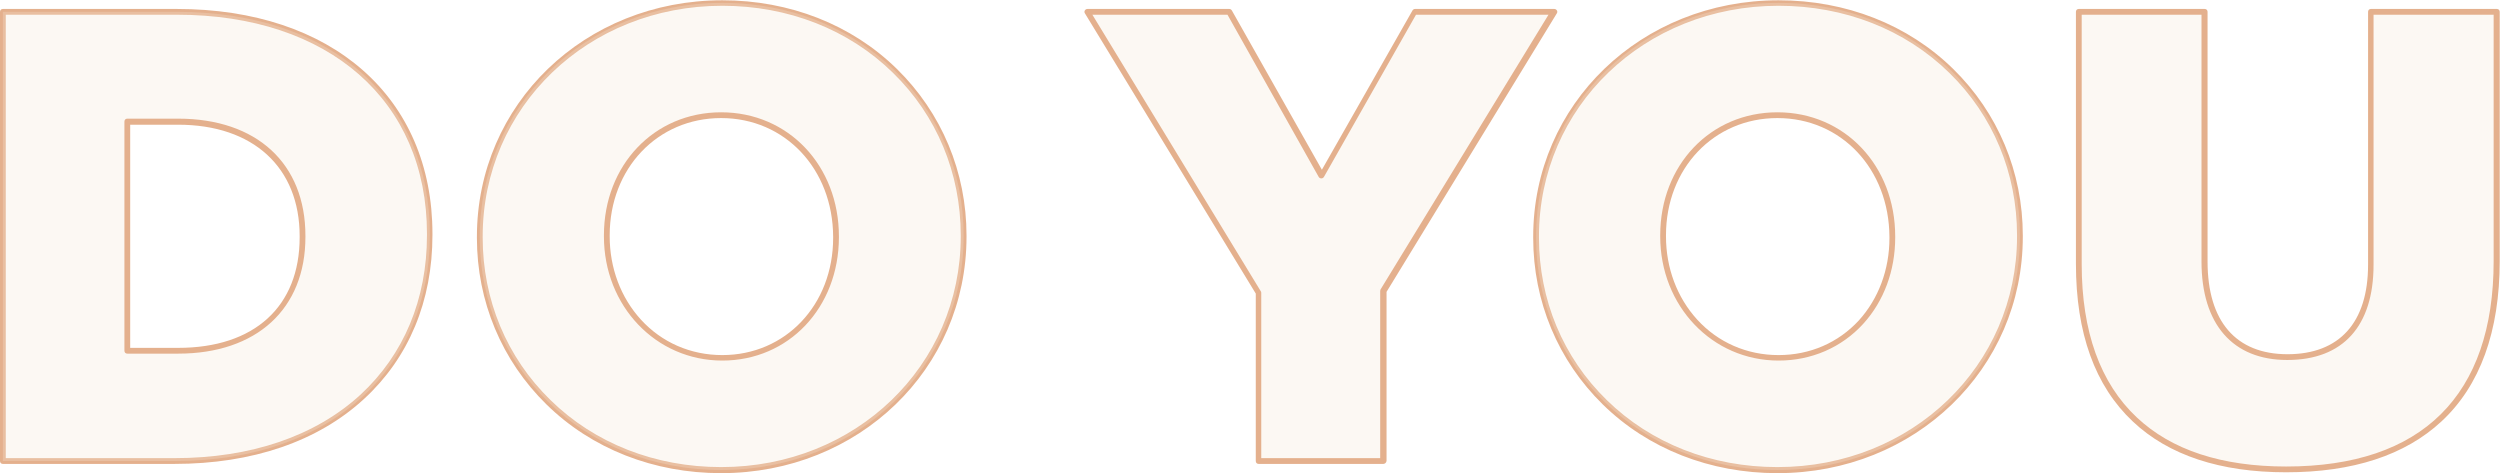
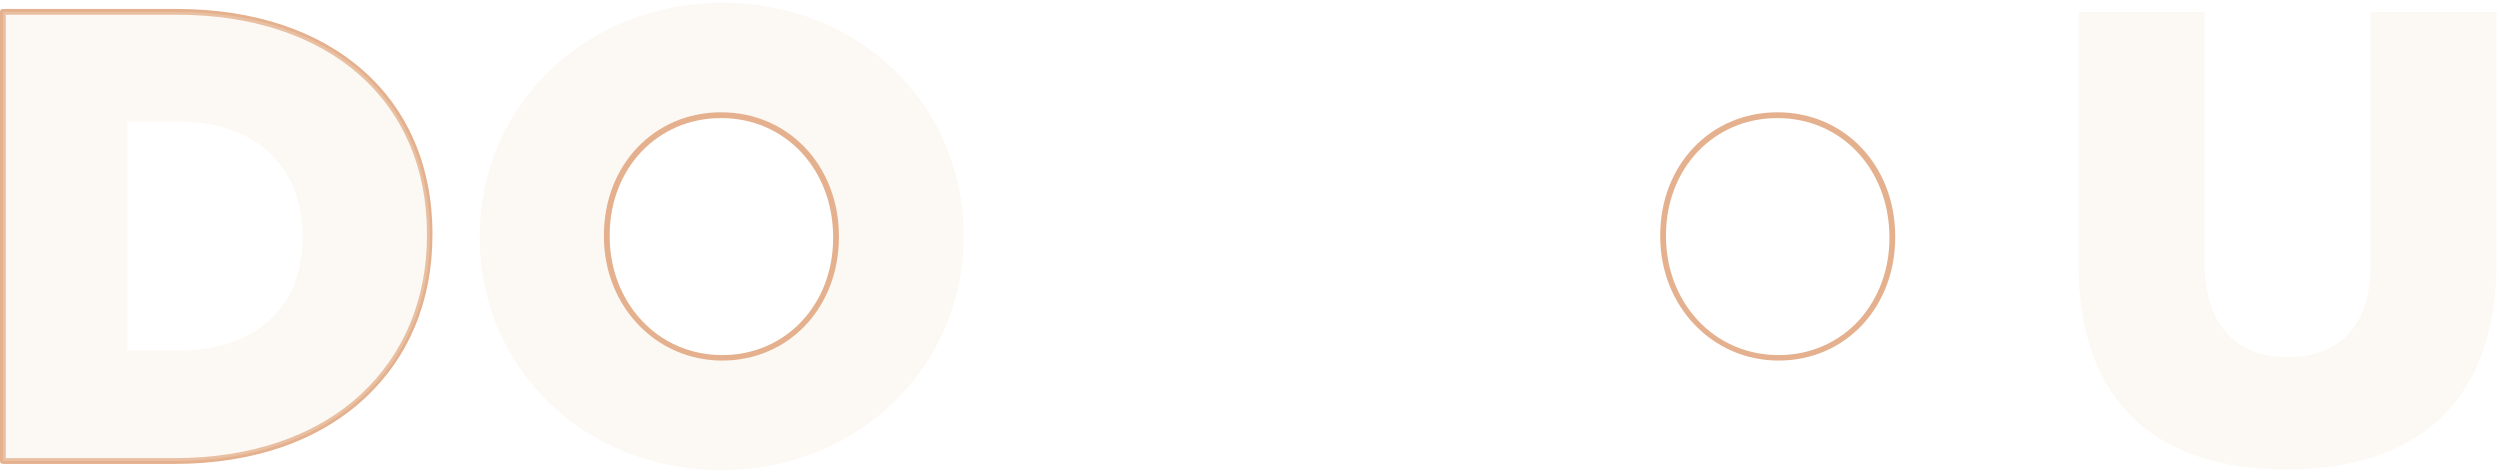
<svg xmlns="http://www.w3.org/2000/svg" xml:space="preserve" id="レイヤー_1" x="0" y="0" style="enable-background:new 0 0 866 164" version="1.1" viewBox="0 0 866 164">
  <style>.st0{fill:#e4b08d}.st1{fill-rule:evenodd;clip-rule:evenodd;fill:#f3e4d5;fill-opacity:.28}</style>
  <path d="M60.4 160.7H1c-.6 0-1-.4-1-1V4.1c0-.6.4-1 1-1h60.2c53.8 0 88.6 30.6 88.6 77.9v.4c0 22.9-8.2 42.5-23.6 56.7-16 14.8-38.8 22.6-65.8 22.6zm-58.4-2h58.4c26.5 0 48.8-7.6 64.5-22 15-13.9 23-33 23-55.2V81c0-46.1-34-75.9-86.6-75.9H2v153.6z" class="st0" />
  <path d="M61.2 4.1H1v155.6h59.4c55.8 0 88.5-33.3 88.5-78.2V81c-.1-44.9-32.3-76.9-87.7-76.9zm43.6 78.1c0 25.1-17.1 39.3-43.1 39.3H44.1V42.1h17.6c26 0 43.1 14.7 43.1 39.6v.5z" class="st1" />
-   <path d="M61.7 122.5H44.1c-.6 0-1-.4-1-1V42.1c0-.6.4-1 1-1h17.6c27.2 0 44.1 15.5 44.1 40.6v.4c0 24.9-16.9 40.4-44.1 40.4zm-16.6-2h16.6c26.4 0 42.1-14.3 42.1-38.3v-.4c0-23.8-16.1-38.6-42.1-38.6H45.1v77.3zm204.7 43.4c-23.3 0-44.8-8.4-60.5-23.8-15.5-15.2-24.1-35.7-24.1-57.7V82c0-45.9 37.3-81.9 85-81.9 23.3 0 44.8 8.4 60.5 23.8 15.5 15.2 24.1 35.7 24.1 57.7v.4c0 45.9-37.4 81.9-85 81.9zM250.2 2c-46.6 0-83 35.1-83 79.9v.4c0 21.5 8.3 41.5 23.5 56.3 15.3 15 36.3 23.2 59.1 23.2 46.6 0 83-35.1 83-79.9v-.4c0-21.5-8.3-41.5-23.5-56.3C294 10.2 273 2 250.2 2z" class="st0" />
  <path d="M250.2 1c-48 0-84 36.2-84 80.9v.4c0 44.7 35.6 80.5 83.6 80.5 48 0 84-36.2 84-80.9v-.4c0-44.7-35.6-80.5-83.6-80.5zm39.3 81.4c0 22.4-15.8 41.6-39.3 41.6-23.8 0-40-19.6-40-42v-.4c0-22.4 15.8-41.6 39.6-41.6s39.8 19.3 39.8 42v.4z" class="st1" />
  <path d="M250.2 124.9c-23 0-41-18.9-41-43v-.4c0-24.3 17.4-42.6 40.6-42.6 23.3 0 40.8 18.5 40.8 43v.4c-.1 24.3-17.4 42.6-40.4 42.6zm-.4-84c-22 0-38.6 17.4-38.6 40.6v.4c0 10.9 3.8 21.1 10.8 28.8 7.2 7.9 17.2 12.3 28.2 12.3 21.9 0 38.4-17.4 38.4-40.6V82c-.1-23.5-16.7-41.1-38.8-41.1z" class="st0" />
-   <path d="M436 159.7h43.2v-58.9l59.1-96.7h-48.2l-32.3 56.7-32-56.7h-49.1l59.3 97.4z" class="st1" />
-   <path d="M479.2 160.7H436c-.6 0-1-.4-1-1v-58L375.8 4.6c-.2-.3-.2-.7 0-1 .2-.3.5-.5.9-.5h49.1c.4 0 .7.2.9.5l31.2 55.2 31.4-55.2c.2-.3.5-.5.9-.5h48.2c.4 0 .7.2.9.5.2.3.2.7 0 1l-59 96.5v58.6c-.1.6-.6 1-1.1 1zm-42.2-2h41.1v-57.9c0-.2.1-.4.1-.5l58.2-95.2h-45.9l-31.9 56.2c-.2.3-.5.5-.9.5s-.7-.2-.9-.5L425.2 5.1h-46.8l58.4 95.9c.1.2.1.3.1.5v57.2zm178.7 5.2c-23.3 0-44.8-8.4-60.5-23.8-15.5-15.2-24.1-35.7-24.1-57.7V82c0-45.9 37.4-81.9 85-81.9 23.3 0 44.8 8.4 60.5 23.8 15.5 15.2 24.1 35.7 24.1 57.7v.4c0 45.9-37.4 81.9-85 81.9zM616.1 2c-46.6 0-83 35.1-83 79.9v.4c0 21.5 8.3 41.5 23.5 56.3 15.3 15 36.3 23.2 59.1 23.2 46.6 0 83-35.1 83-79.9v-.4c0-21.5-8.3-41.5-23.5-56.3C659.9 10.2 638.9 2 616.1 2z" class="st0" />
-   <path d="M616.1 1c-48 0-84 36.2-84 80.9v.4c0 44.7 35.6 80.5 83.6 80.5 48 0 84-36.2 84-80.9v-.4c0-44.7-35.6-80.5-83.6-80.5zm39.3 81.4c0 22.4-15.8 41.6-39.3 41.6-23.8 0-40-19.6-40-42v-.4c0-22.4 15.8-41.6 39.6-41.6s39.8 19.3 39.8 42v.4z" class="st1" />
  <path d="M616.1 124.9c-23 0-41-18.9-41-43v-.4c0-24.3 17.4-42.6 40.6-42.6 23.3 0 40.8 18.5 40.8 43v.4c0 11.4-3.9 22-11.1 29.9-7.5 8.2-17.9 12.7-29.3 12.7zm-.4-84c-22 0-38.6 17.4-38.6 40.6v.4c0 10.9 3.8 21.1 10.8 28.8 7.2 7.9 17.2 12.3 28.2 12.3 10.9 0 20.7-4.3 27.8-12 6.8-7.5 10.6-17.6 10.6-28.5v-.4c-.1-23.6-16.7-41.2-38.8-41.2z" class="st0" />
  <path d="M791.9 162.6c44.2 0 72.9-22.2 72.9-72.2V4.1h-43.6v87.6c0 21.8-11.3 32-28.9 32-17.3 0-28.7-10.7-28.7-33.1V4.1H720v87.4c.1 48.7 27.9 71.1 71.9 71.1z" class="st1" />
-   <path d="M791.9 163.6c-22.8 0-40.7-5.9-53.1-17.6-13.1-12.3-19.7-30.6-19.7-54.6V4.1c0-.6.4-1 1-1h43.6c.6 0 1 .4 1 1v86.5c0 20.7 9.8 32.1 27.7 32.1 18 0 27.9-11 27.9-31V4.1c0-.6.4-1 1-1h43.6c.6 0 1 .4 1 1v86.3c0 24.4-6.8 43.2-20.2 55.6-12.6 11.7-30.7 17.6-53.8 17.6zM721.1 5.1v86.4c0 23.3 6.4 41.2 19.1 53.1 12 11.3 29.4 17 51.7 17 47.1 0 71.9-24.6 71.9-71.2V5.1h-41.6v86.6c0 21.3-10.6 33-29.9 33-18.9 0-29.7-12.4-29.7-34.1V5.1h-41.5z" class="st0" />
</svg>